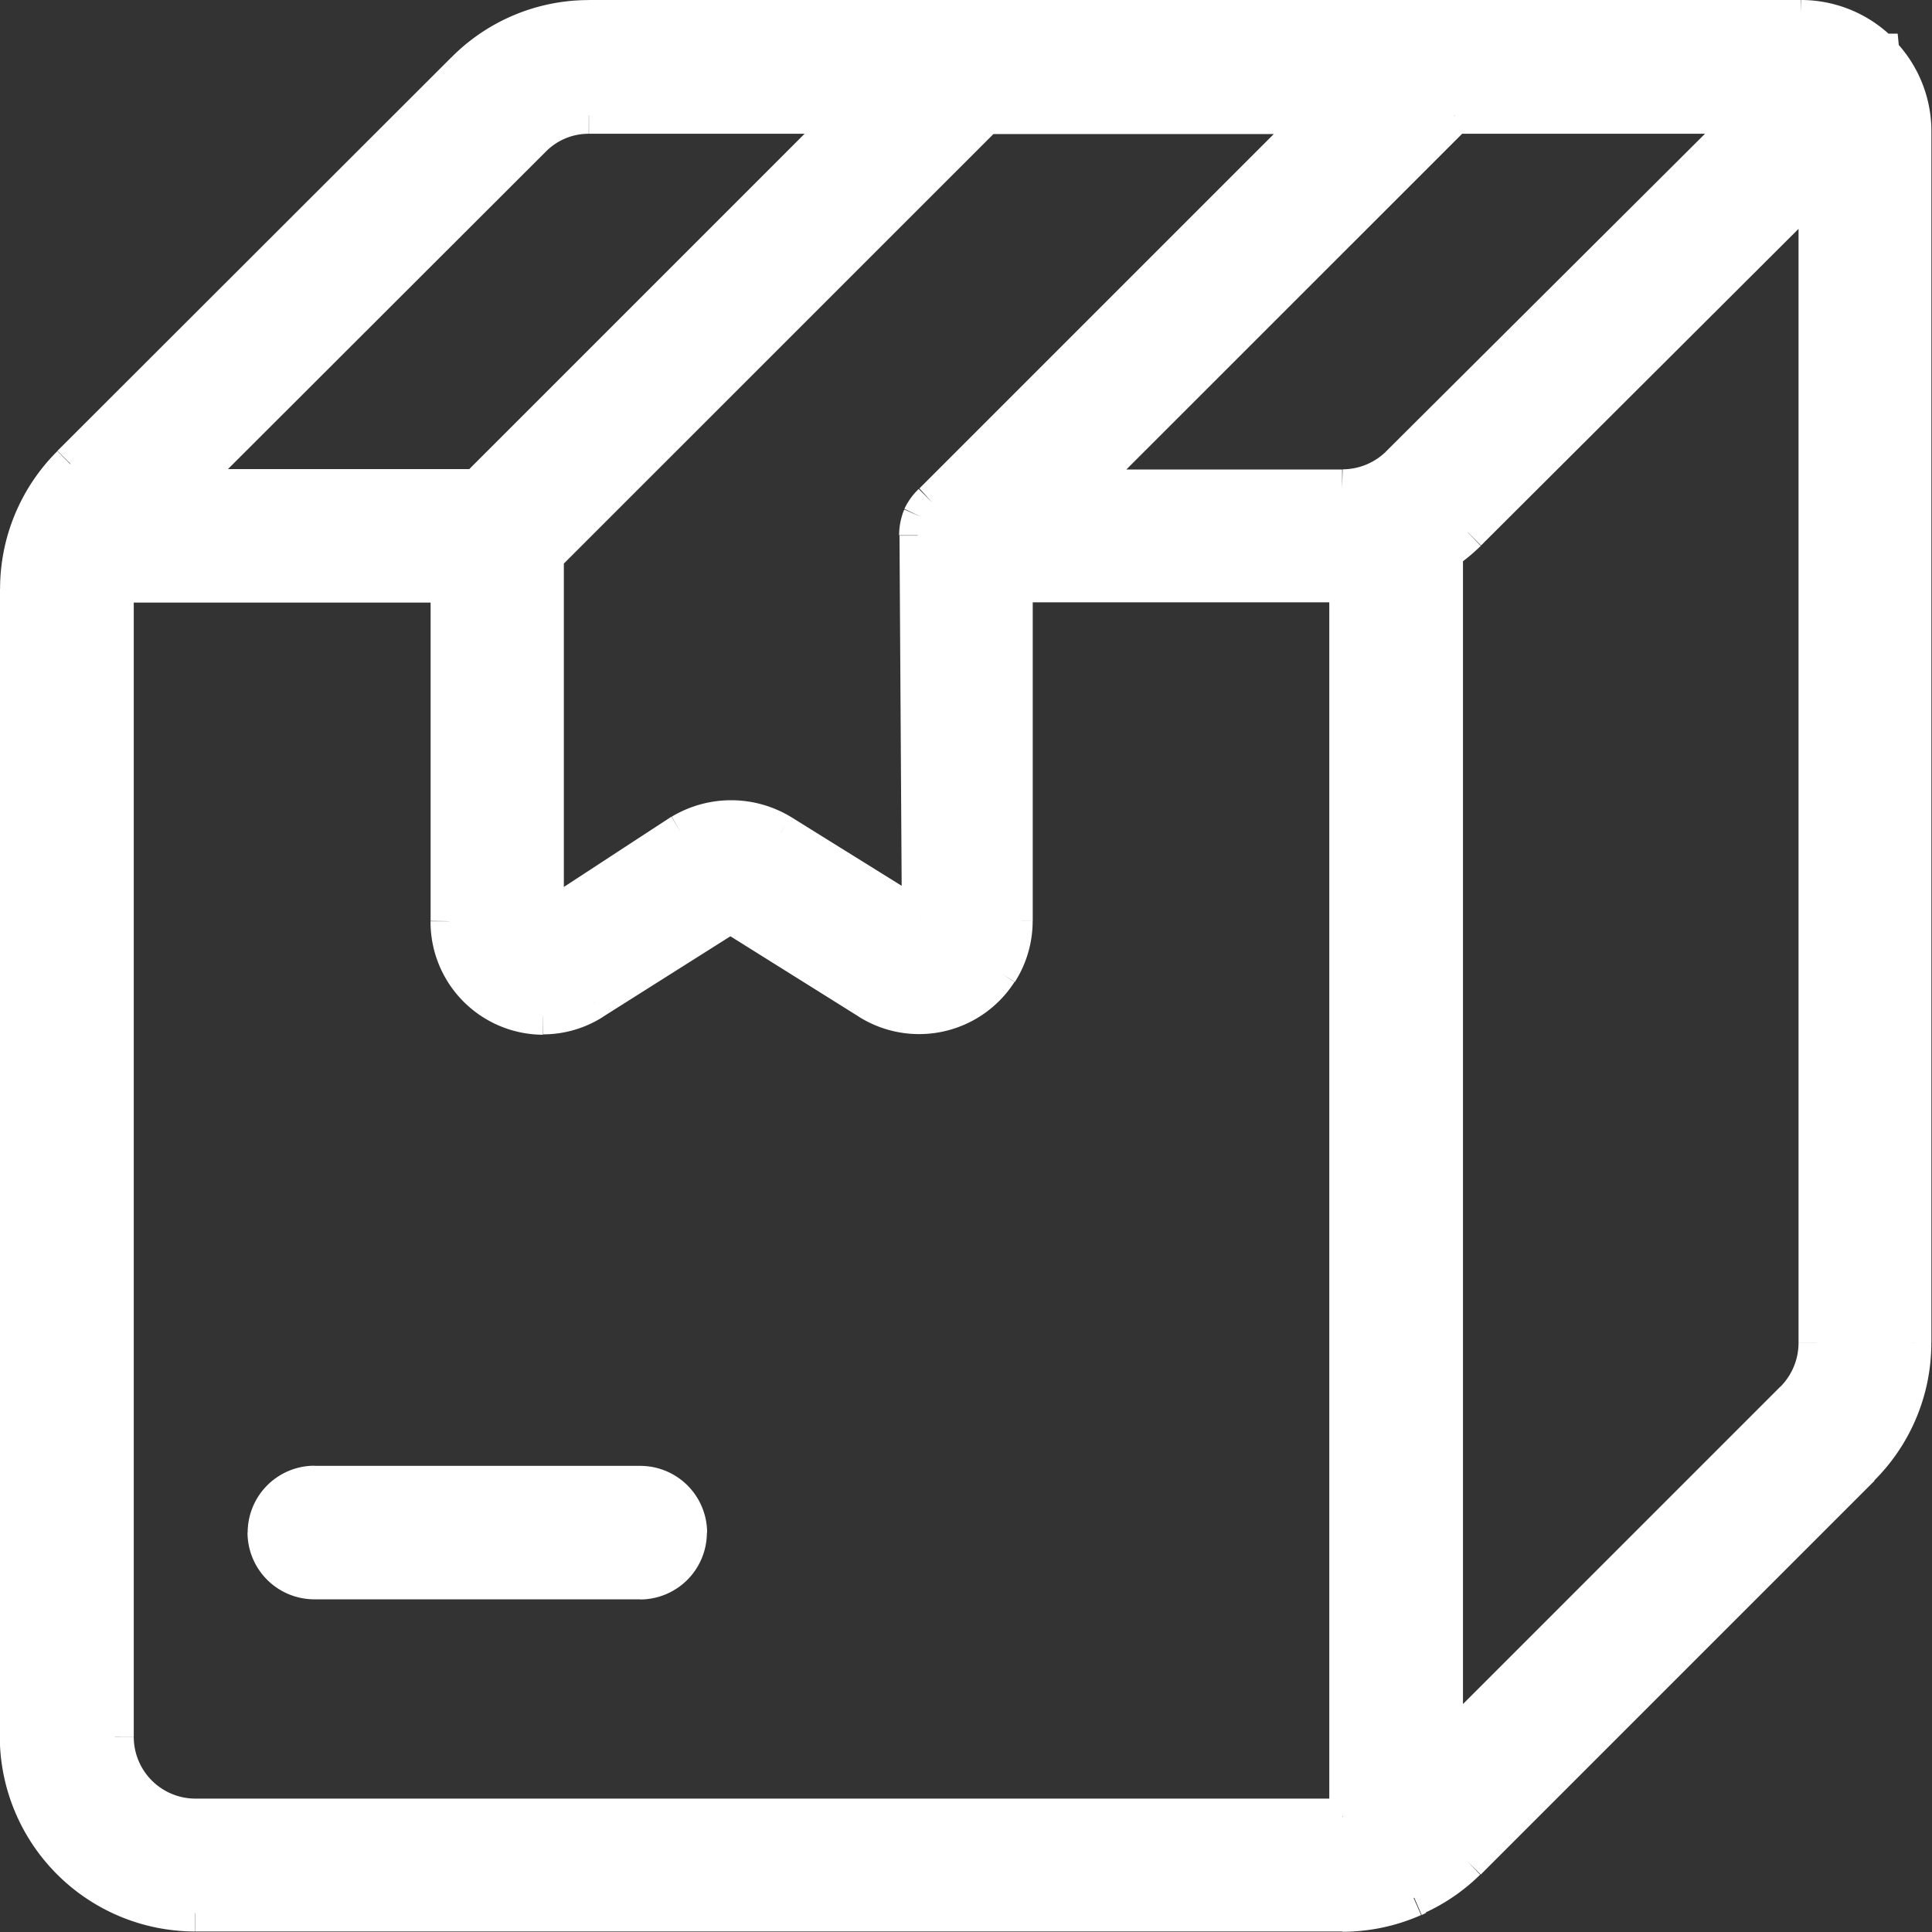
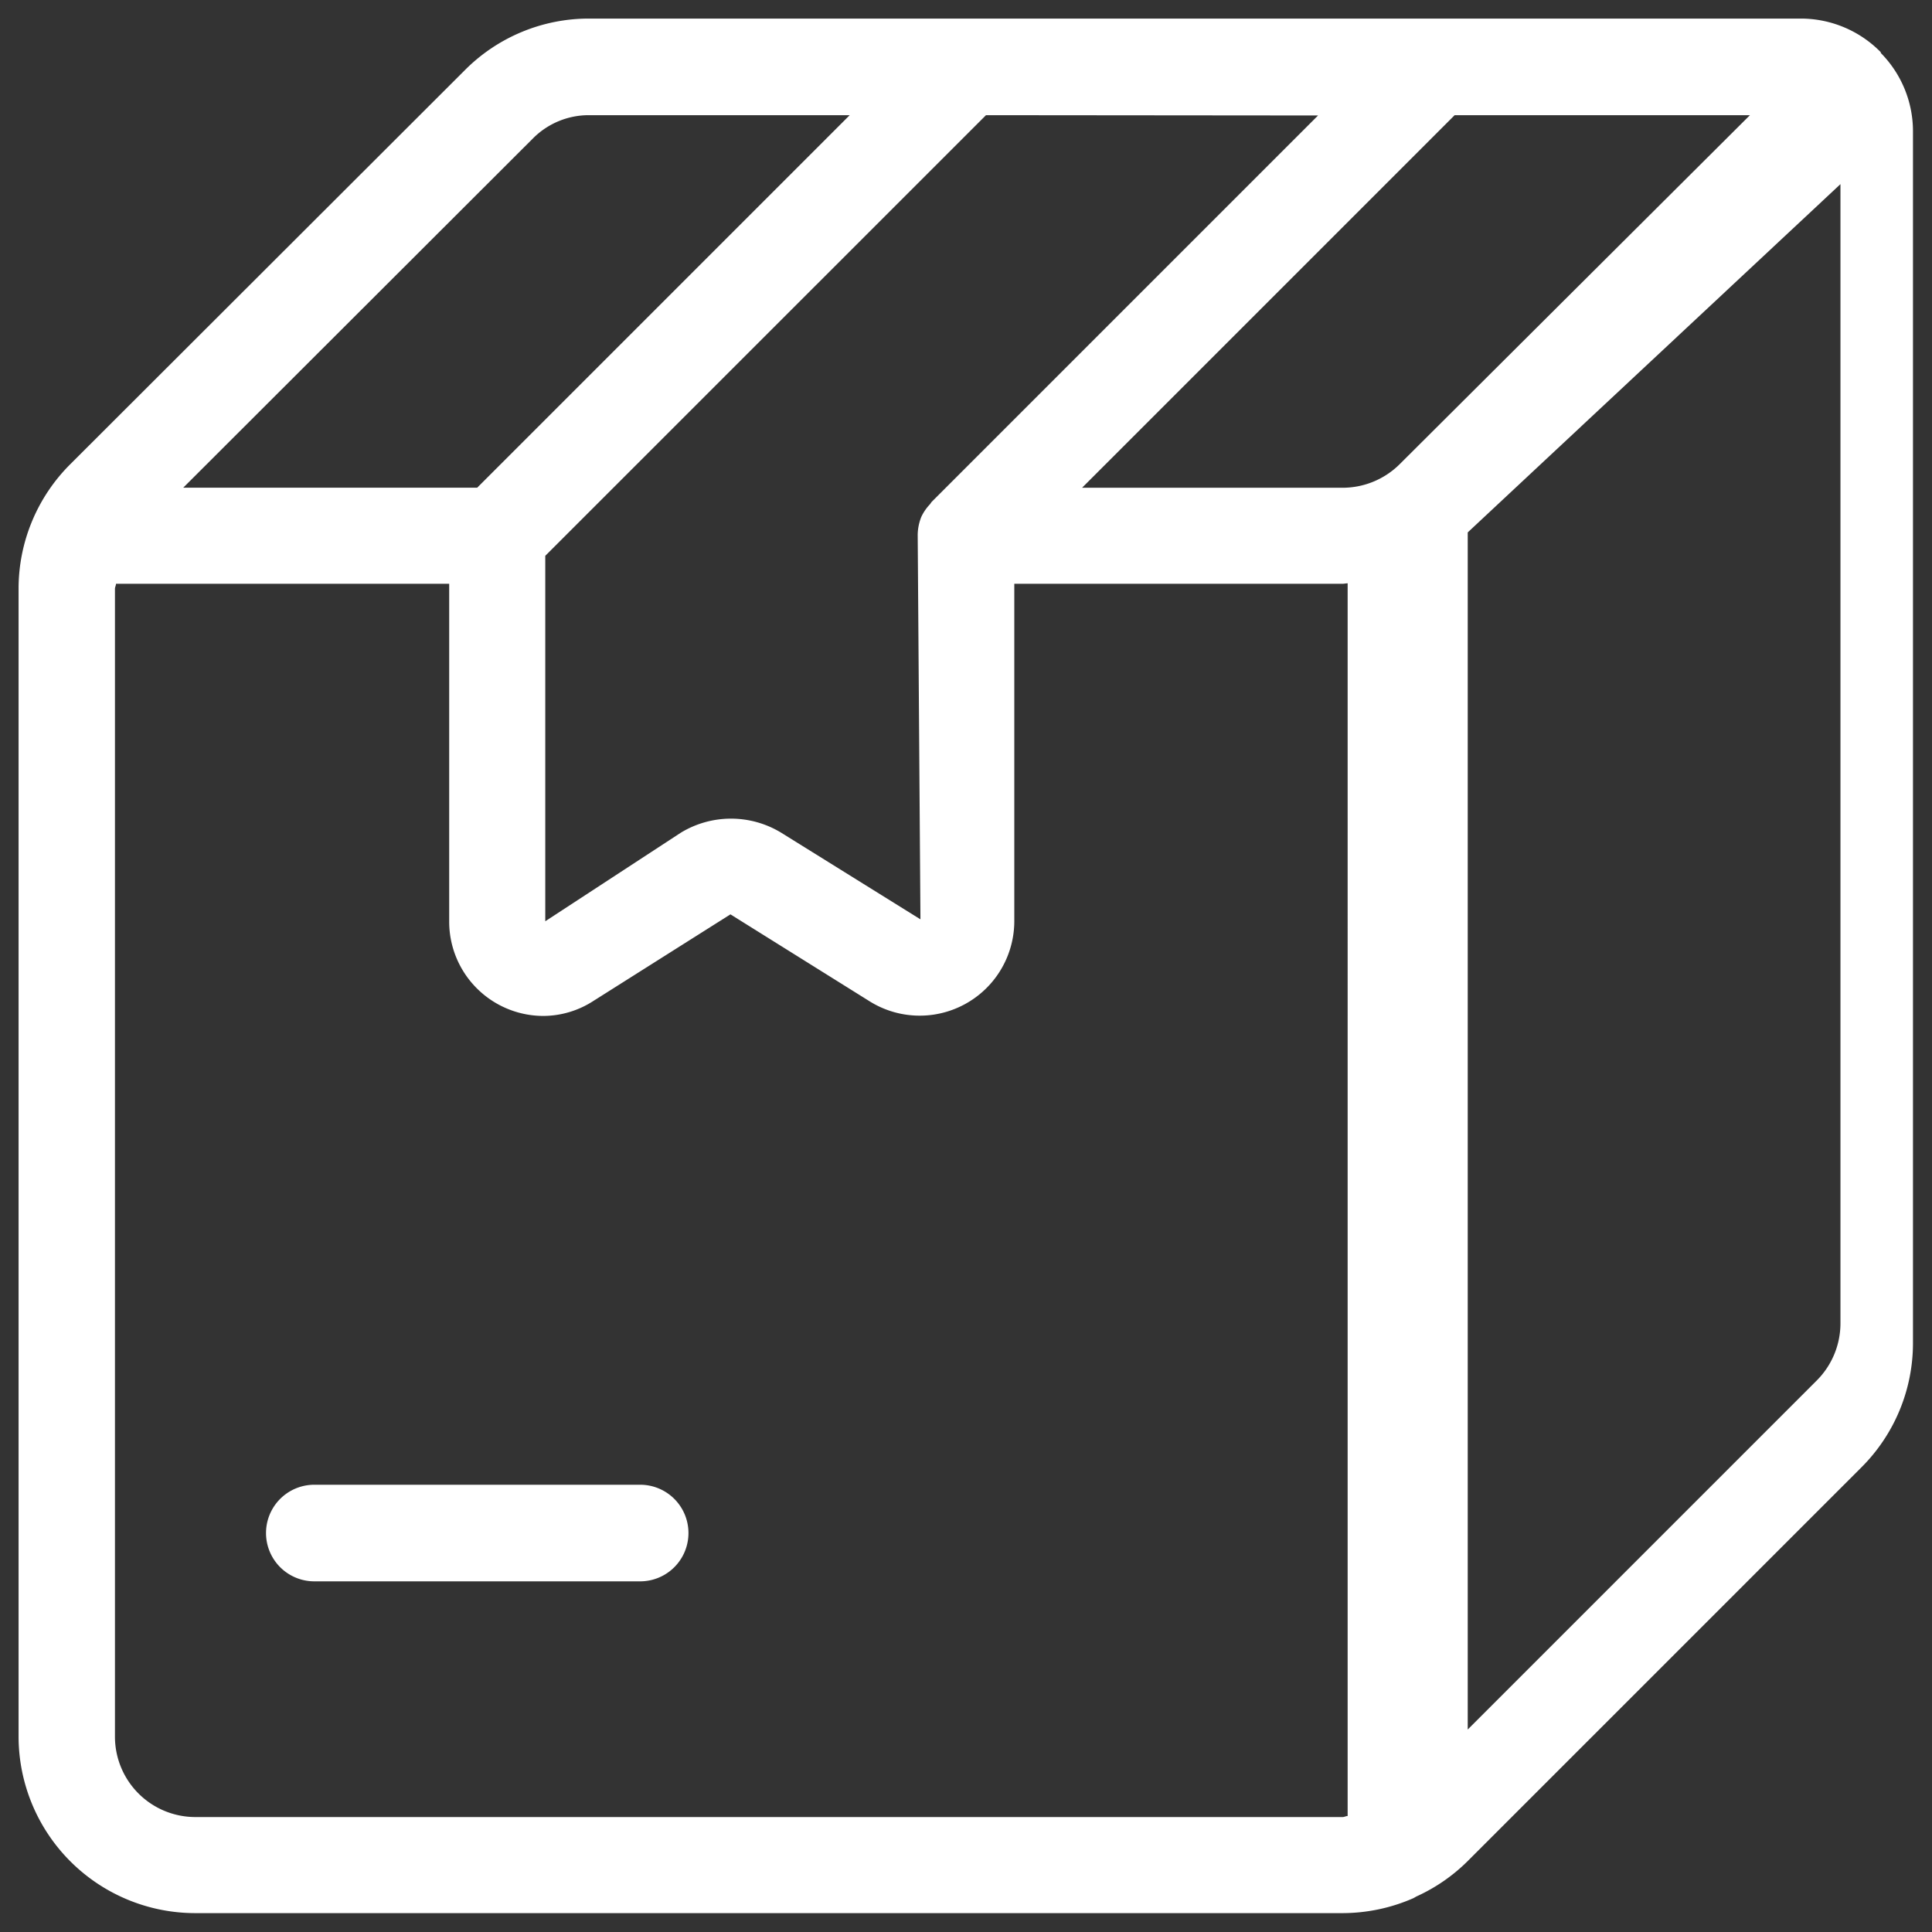
<svg xmlns="http://www.w3.org/2000/svg" width="26" height="26" viewBox="0 0 26 26">
  <rect x="0" y="0" width="26" height="26" fill="#333333" stroke="none" />
  <g id="estoque" transform="translate(-47.75 -28.75)">
-     <path id="Caminho_7" data-name="Caminho 7" d="M71.987,29a1.508,1.508,0,0,1,1.074.453h0v.01a1.5,1.5,0,0,1,.433,1.05V46.821a2.362,2.362,0,0,1-.7,1.682l-5.3,5.3a2.362,2.362,0,0,1-.683.469c-.015.008-.028.017-.043.024a2.383,2.383,0,0,1-.956.2H50.377A2.379,2.379,0,0,1,48,52.123V36.675a2.364,2.364,0,0,1,.7-1.682L54,29.7a2.354,2.354,0,0,1,1.677-.7ZM65.82,36.606H61.4v4.538a1.273,1.273,0,0,1-1.96,1.073L57.58,41.055l-1.847,1.167a1.246,1.246,0,0,1-.675.2h0a1.269,1.269,0,0,1-1.263-1.275V36.606H49.311c0,.023-.014.045-.014.068V52.123a1.082,1.082,0,0,0,1.08,1.08H65.819c.023,0,.045-.014.067-.014V36.6C65.864,36.6,65.843,36.606,65.82,36.606Zm1.682-.691a2.473,2.473,0,0,1-.316.26v16.11l4.7-4.7a1.088,1.088,0,0,0,.316-.765V31.228ZM56.365,48.731a.648.648,0,0,1,0,1.3H51.98a.648.648,0,1,1,0-1.3ZM61.019,30.3l-5.931,5.93v4.918l1.826-1.193a1.3,1.3,0,0,1,1.347,0l1.876,1.167L60.1,35.954v-.011a.673.673,0,0,1,.048-.236v0a.64.64,0,0,1,.119-.173.342.342,0,0,1,.021-.03l5.2-5.2Zm6.307,0-5.014,5.014h3.508A1.09,1.09,0,0,0,66.583,35L71.3,30.3Zm-11.649,0a1.058,1.058,0,0,0-.755.313l-4.706,4.7h3.956L59.185,30.3Z" fill="#fff" />
-     <path id="Caminho_8" data-name="Caminho 8" d="M71.987,29v-.25h0Zm1.074.453-.179.175.074.075h.105Zm0,0,.249-.025-.022-.225h-.226Zm0,.01-.249.025.009.088.062.063Zm.433,1.05h0Zm0,16.309h0ZM72.8,48.5l-.176-.177h0Zm-5.3,5.3.176.178h0Zm-.683.469-.1-.228-.007,0-.007,0Zm-.043.024-.1-.231-.006,0Zm-.956.2v.25h0Zm-15.444,0v.25h0ZM48,52.123h0Zm0-15.448h0Zm.7-1.682.176.177h0ZM54,29.7l.177.177h0Zm1.677-.7v.25h0ZM61.4,36.606v-.25h-.25v.25Zm-.2,5.225-.21-.135h0Zm-1.76.387.135-.211h0ZM57.58,41.055l.133-.212-.133-.083-.133.084Zm-1.847,1.167L55.6,42.01h0Zm-.679.2v.25h0Zm-1.263-1.275h0Zm0-4.538h.25v-.25h-.25Zm-4.481,0v-.25h-.232l-.017.232Zm-.014.068h0Zm0,15.448h0Zm1.08,1.08v.25h0Zm15.51-.014,0,.25.248,0v-.248Zm0-16.59h.25v-.261l-.26.011Zm1.615-.685.174.179,0,0Zm-.316.26-.142-.206-.108.075v.131Zm0,16.11h-.25v.6l.427-.427Zm4.7-4.7.177.177h0Zm.316-.765h0Zm0-15.594h.25v-.6l-.426.425Zm-15.838,17.5v-.25h0Zm.647.648h0Zm-.647.648v.25h0Zm-4.385,0v.25h0Zm-.648-.648h0Zm.648-.648v-.25h0ZM61.019,30.3v-.25h-.1l-.073.073Zm-5.931,5.93-.177-.177-.073.073v.1Zm0,4.918h-.25v.462l.387-.253Zm1.826-1.193-.129-.214-.008.005Zm1.347,0,.132-.212,0,0Zm1.876,1.167L60,41.331l.385.239,0-.453ZM60.1,35.954h0Zm0-.011-.25-.006v.006Zm.048-.236.232.093.018-.045v-.048Zm0,0-.227-.1-.023.05V35.7Zm.119-.173.181.172.007-.008.007-.008Zm.021-.03-.177-.177h0Zm5.2-5.2.177.177.427-.427h-.6Zm1.83,0v-.25h-.1l-.073.073Zm-5.014,5.014-.177-.177-.427.427h.6Zm3.508,0v.25h0ZM66.583,35l.176.178h0ZM71.3,30.3l.176.177.429-.427H71.3Zm-15.626,0v.25h0Zm-.755.313.177.177h0Zm-4.706,4.7-.177-.177-.427.427h.6Zm3.956,0v.25h.1l.073-.073ZM59.185,30.3l.177.177.427-.427h-.6Zm12.8-1.3v.25a1.258,1.258,0,0,1,.9.378l.179-.175.179-.175a1.758,1.758,0,0,0-1.252-.528Zm1.074.453v.25h0v-.5h0Zm0,0-.249.025v.01l.249-.025.249-.025v-.01Zm0,.01-.178.175a1.255,1.255,0,0,1,.361.876h.5a1.755,1.755,0,0,0-.5-1.224Zm.433,1.05h-.25V46.821h.5V30.513Zm0,16.309h-.25a2.111,2.111,0,0,1-.623,1.5l.176.177.176.177a2.612,2.612,0,0,0,.77-1.86ZM72.8,48.5l-.177-.177-5.3,5.3.177.177.177.177,5.3-5.3Zm-5.3,5.3-.176-.178a2.112,2.112,0,0,1-.61.419l.1.228.1.228a2.611,2.611,0,0,0,.755-.518Zm-.683.469-.117-.221-.02.011-.007,0,0,0h0l.01,0,.1.231.1.231a.422.422,0,0,0,.053-.026l.007,0,0,0h0Zm-.043.024-.1-.229a2.13,2.13,0,0,1-.856.183v.5a2.632,2.632,0,0,0,1.057-.225Zm-.956.2v-.25H50.377v.5H65.821Zm-15.444,0v-.25a2.129,2.129,0,0,1-2.127-2.127h-.5a2.629,2.629,0,0,0,2.627,2.627ZM48,52.123h.25V36.675h-.5V52.123Zm0-15.448h.25a2.114,2.114,0,0,1,.624-1.5l-.176-.177-.176-.177a2.614,2.614,0,0,0-.771,1.859Zm.7-1.682.177.177,5.3-5.294L54,29.7l-.177-.177-5.3,5.294ZM54,29.7l.178.176a2.1,2.1,0,0,1,1.5-.625v-.5a2.6,2.6,0,0,0-1.855.773Zm1.677-.7v.25H71.987v-.5H55.676ZM65.82,36.606v-.25H61.4v.5H65.82Zm-4.422,0h-.25v4.538h.5V36.606Zm0,4.538h-.25a1.024,1.024,0,0,1-.161.552l.21.135.21.135a1.523,1.523,0,0,0,.24-.821Zm-.2.687-.211-.135a1.024,1.024,0,0,1-1.415.311l-.135.211-.135.211a1.525,1.525,0,0,0,2.1-.463Zm-1.76.387.133-.212-1.858-1.163-.133.212-.133.212,1.858,1.163ZM57.58,41.055l-.134-.211L55.6,42.01l.133.211.134.211,1.847-1.167Zm-1.847,1.167-.135-.21a1,1,0,0,1-.539.158v.5a1.5,1.5,0,0,0,.81-.238Zm-.675.2v-.25h0v.5h0Zm0,0v-.25a1.019,1.019,0,0,1-1.014-1.024h-.5a1.519,1.519,0,0,0,1.512,1.527Zm-1.263-1.275h.25V36.606h-.5v4.538Zm0-4.538v-.25H49.311v.5h4.481Zm-4.481,0-.249-.018a.142.142,0,0,1,0-.022l0,.007c0,.006-.006.02-.009.035a.34.34,0,0,0-.007.066h.5a.159.159,0,0,1,0,.031s0,.007,0,0,0-.015.007-.027a.361.361,0,0,0,.009-.057Zm-.014.068h-.25V52.123h.5V36.675Zm0,15.448h-.25a1.332,1.332,0,0,0,1.33,1.33v-.5a.831.831,0,0,1-.83-.831Zm1.08,1.08v.25H65.819v-.5H50.377Zm15.442,0v.25a.323.323,0,0,0,.072-.008l.035-.009c.008,0,0,0,0,0a.165.165,0,0,1-.038,0l0-.25,0-.25a.33.33,0,0,0-.071.009l-.033.009c-.007,0,0,0,0,0a.173.173,0,0,1,.037,0Zm.067-.014h.25V36.6h-.5v16.59Zm0-16.59-.01-.25-.037,0-.022,0c-.012,0-.006,0,0,0v.5a.481.481,0,0,0,.069-.006l.012,0h0Zm1.615-.685-.174-.179a2.225,2.225,0,0,1-.284.233l.142.206.142.206a2.7,2.7,0,0,0,.348-.286Zm-.316.26h-.25v16.11h.5V36.175Zm0,16.11.177.177,4.7-4.7-.177-.177-.177-.177-4.7,4.7Zm4.7-4.7.177.176a1.338,1.338,0,0,0,.389-.94h-.5a.839.839,0,0,1-.243.589Zm.316-.765h.25V31.228h-.5V46.821Zm0-15.594-.176-.177-4.7,4.687.177.177.176.177,4.7-4.687Zm-15.838,17.5v.25a.4.4,0,0,1,.4.4h.5a.9.9,0,0,0-.9-.9Zm.647.648h-.25a.4.4,0,0,1-.4.4v.5a.9.9,0,0,0,.9-.9Zm-.647.648v-.25H51.98v.5h4.385Zm-4.385,0v-.25a.4.4,0,0,1-.4-.4h-.5a.9.9,0,0,0,.9.9Zm-.648-.648h.25a.4.4,0,0,1,.4-.4v-.5a.9.9,0,0,0-.9.9Zm.648-.648v.25h4.385v-.5H51.98ZM61.019,30.3l-.177-.177-5.931,5.93.177.177.177.177,5.931-5.93Zm-5.931,5.93h-.25v4.918h.5V36.227Zm0,4.918.137.209,1.826-1.193-.137-.209-.137-.209-1.826,1.193Zm1.826-1.193.129.214a1.054,1.054,0,0,1,1.088,0l.129-.214.129-.214a1.554,1.554,0,0,0-1.6,0Zm1.347,0-.132.212L60,41.331l.132-.212.132-.212-1.876-1.167Zm1.876,1.167h.25l-.032-5.164-.25,0h-.25l.032,5.164ZM60.1,35.954h.25v-.011h-.5v.011Zm0-.011.25.005a.426.426,0,0,1,.03-.149l-.232-.093-.232-.093a.922.922,0,0,0-.066.324Zm.048-.236h.25v0h-.5v0Zm0,0,.227.1a.4.4,0,0,1,.073-.105l-.181-.172-.181-.172a.891.891,0,0,0-.165.24Zm.119-.173.2.156a.312.312,0,0,0,.023-.033l.005-.009v0h0l-.005.008a.207.207,0,0,1-.023.028l-.177-.177-.177-.177a.3.3,0,0,0-.035.041l-.015.024,0,0a.175.175,0,0,1,.012-.018Zm.021-.03.177.177,5.2-5.2L65.5,30.3l-.177-.177-5.2,5.2Zm5.2-5.2v-.25H61.019v.5H65.5Zm1.83,0-.177-.177-5.014,5.014.177.177.177.177L67.5,30.477Zm-5.014,5.014v.25h3.508v-.5H62.312Zm3.508,0v.25a1.34,1.34,0,0,0,.939-.389L66.583,35l-.176-.178a.84.84,0,0,1-.588.244ZM66.583,35l.176.177,4.719-4.7L71.3,30.3l-.176-.177-4.719,4.7ZM71.3,30.3v-.25H67.325v.5H71.3Zm-15.626,0v-.25a1.309,1.309,0,0,0-.933.388l.177.176.178.176a.809.809,0,0,1,.577-.24Zm-.755.313-.177-.177-4.706,4.7.177.177.177.177,4.706-4.7Zm-4.706,4.7v.25h3.956v-.5H50.215Zm3.956,0,.177.177,5.014-5.014-.177-.177-.177-.177-5.014,5.014ZM59.185,30.3v-.25H55.676v.5h3.509Z" fill="#fff" />
+     <path id="Caminho_7" data-name="Caminho 7" d="M71.987,29a1.508,1.508,0,0,1,1.074.453h0v.01a1.5,1.5,0,0,1,.433,1.05V46.821a2.362,2.362,0,0,1-.7,1.682l-5.3,5.3a2.362,2.362,0,0,1-.683.469c-.015.008-.028.017-.043.024a2.383,2.383,0,0,1-.956.2H50.377A2.379,2.379,0,0,1,48,52.123V36.675a2.364,2.364,0,0,1,.7-1.682L54,29.7a2.354,2.354,0,0,1,1.677-.7ZM65.82,36.606H61.4v4.538a1.273,1.273,0,0,1-1.96,1.073L57.58,41.055l-1.847,1.167a1.246,1.246,0,0,1-.675.2h0a1.269,1.269,0,0,1-1.263-1.275V36.606H49.311c0,.023-.014.045-.014.068V52.123a1.082,1.082,0,0,0,1.08,1.08H65.819c.023,0,.045-.014.067-.014V36.6C65.864,36.6,65.843,36.606,65.82,36.606Zm1.682-.691v16.11l4.7-4.7a1.088,1.088,0,0,0,.316-.765V31.228ZM56.365,48.731a.648.648,0,0,1,0,1.3H51.98a.648.648,0,1,1,0-1.3ZM61.019,30.3l-5.931,5.93v4.918l1.826-1.193a1.3,1.3,0,0,1,1.347,0l1.876,1.167L60.1,35.954v-.011a.673.673,0,0,1,.048-.236v0a.64.64,0,0,1,.119-.173.342.342,0,0,1,.021-.03l5.2-5.2Zm6.307,0-5.014,5.014h3.508A1.09,1.09,0,0,0,66.583,35L71.3,30.3Zm-11.649,0a1.058,1.058,0,0,0-.755.313l-4.706,4.7h3.956L59.185,30.3Z" fill="#fff" />
  </g>
</svg>